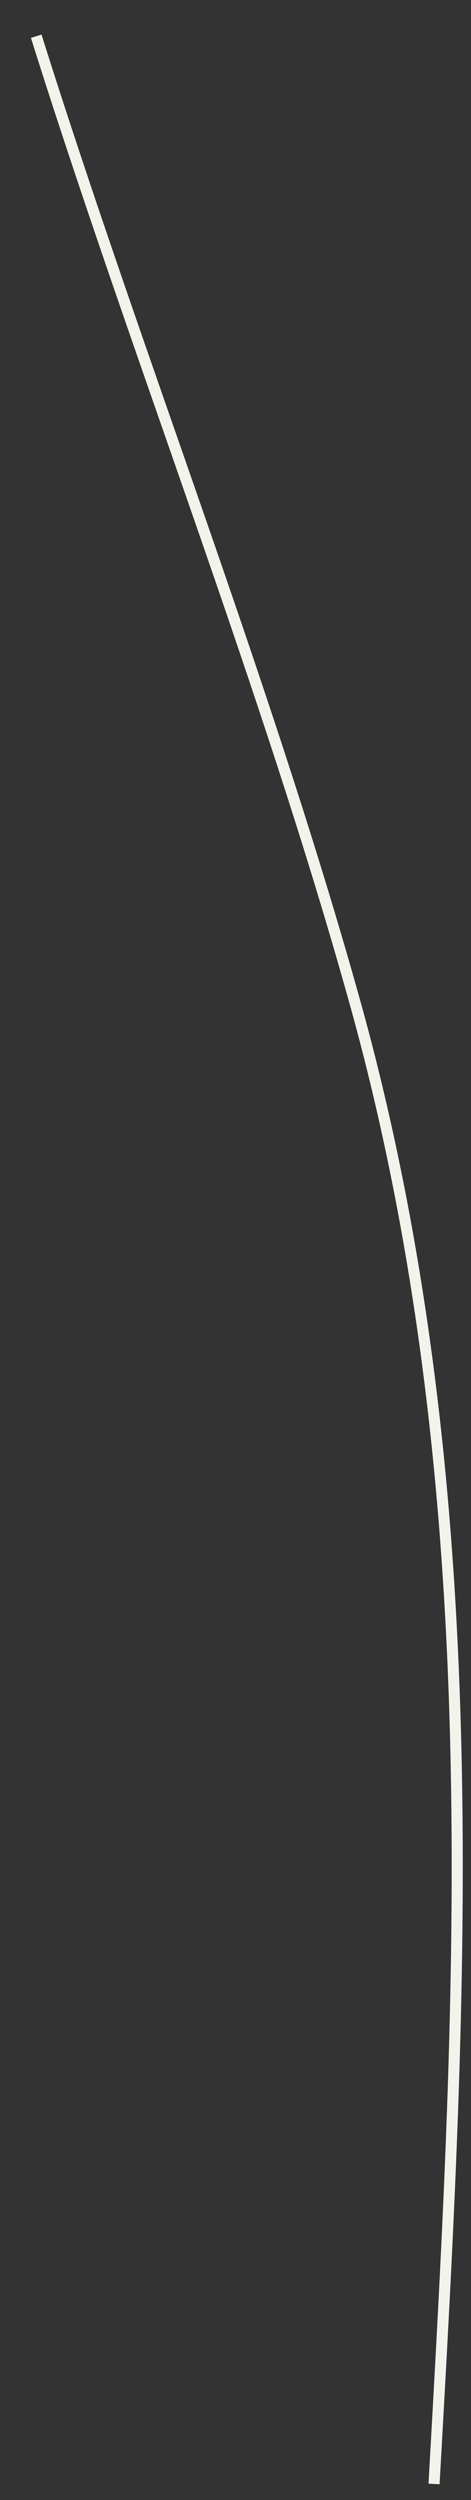
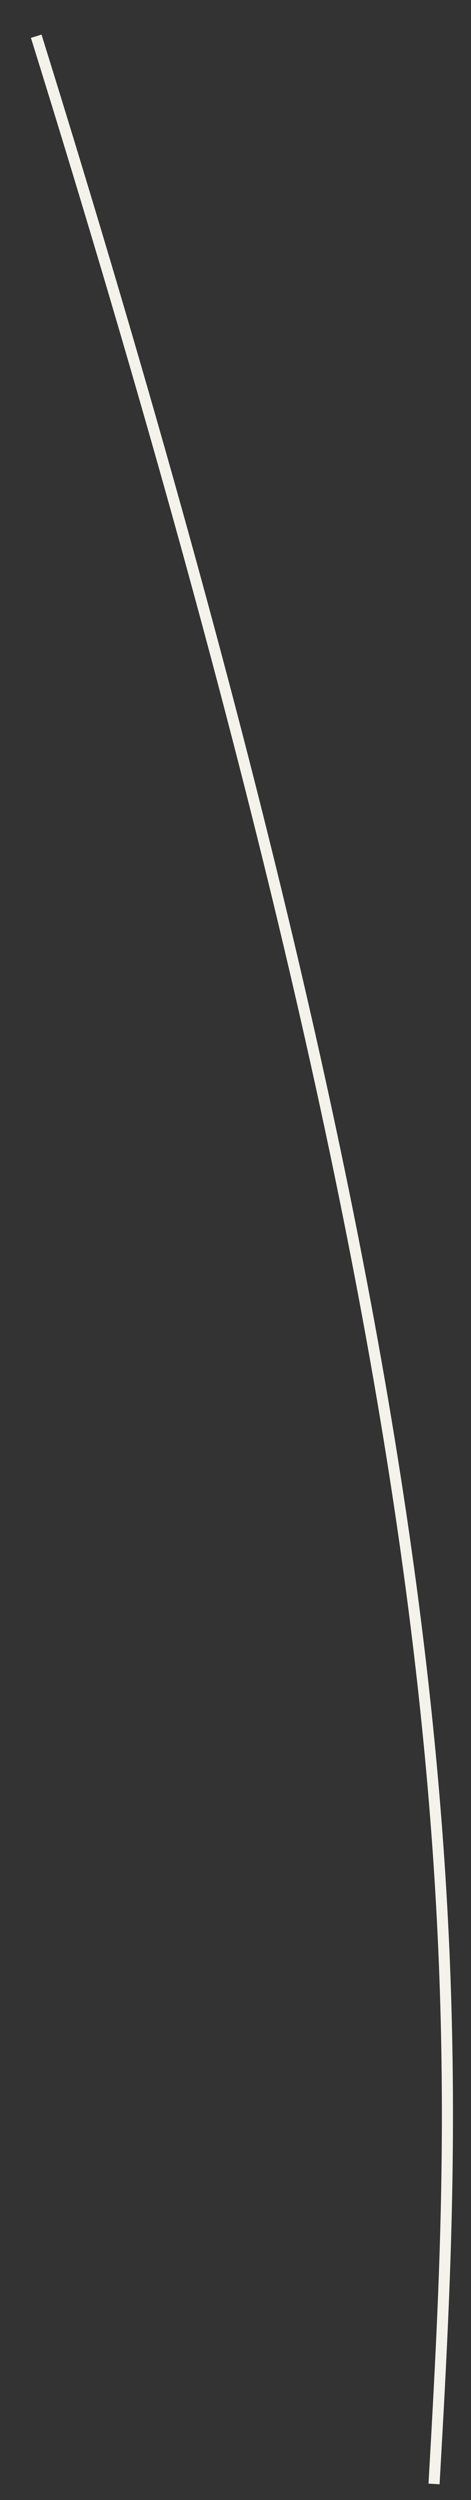
<svg xmlns="http://www.w3.org/2000/svg" fill="none" height="100%" overflow="visible" preserveAspectRatio="none" style="display: block;" viewBox="0 0 13 69" width="100%">
  <rect x="0" y="0" width="13" height="69" fill="#333333" stroke="none" />
-   <path d="M1 1C3.778 9.844 7.403 19.002 9.864 27.905C13.515 41.22 12.748 54.966 11.98 68.556" id="Vector" stroke="#F3F3EC" stroke-width="0.306" />
+   <path d="M1 1C13.515 41.22 12.748 54.966 11.98 68.556" id="Vector" stroke="#F3F3EC" stroke-width="0.306" />
</svg>